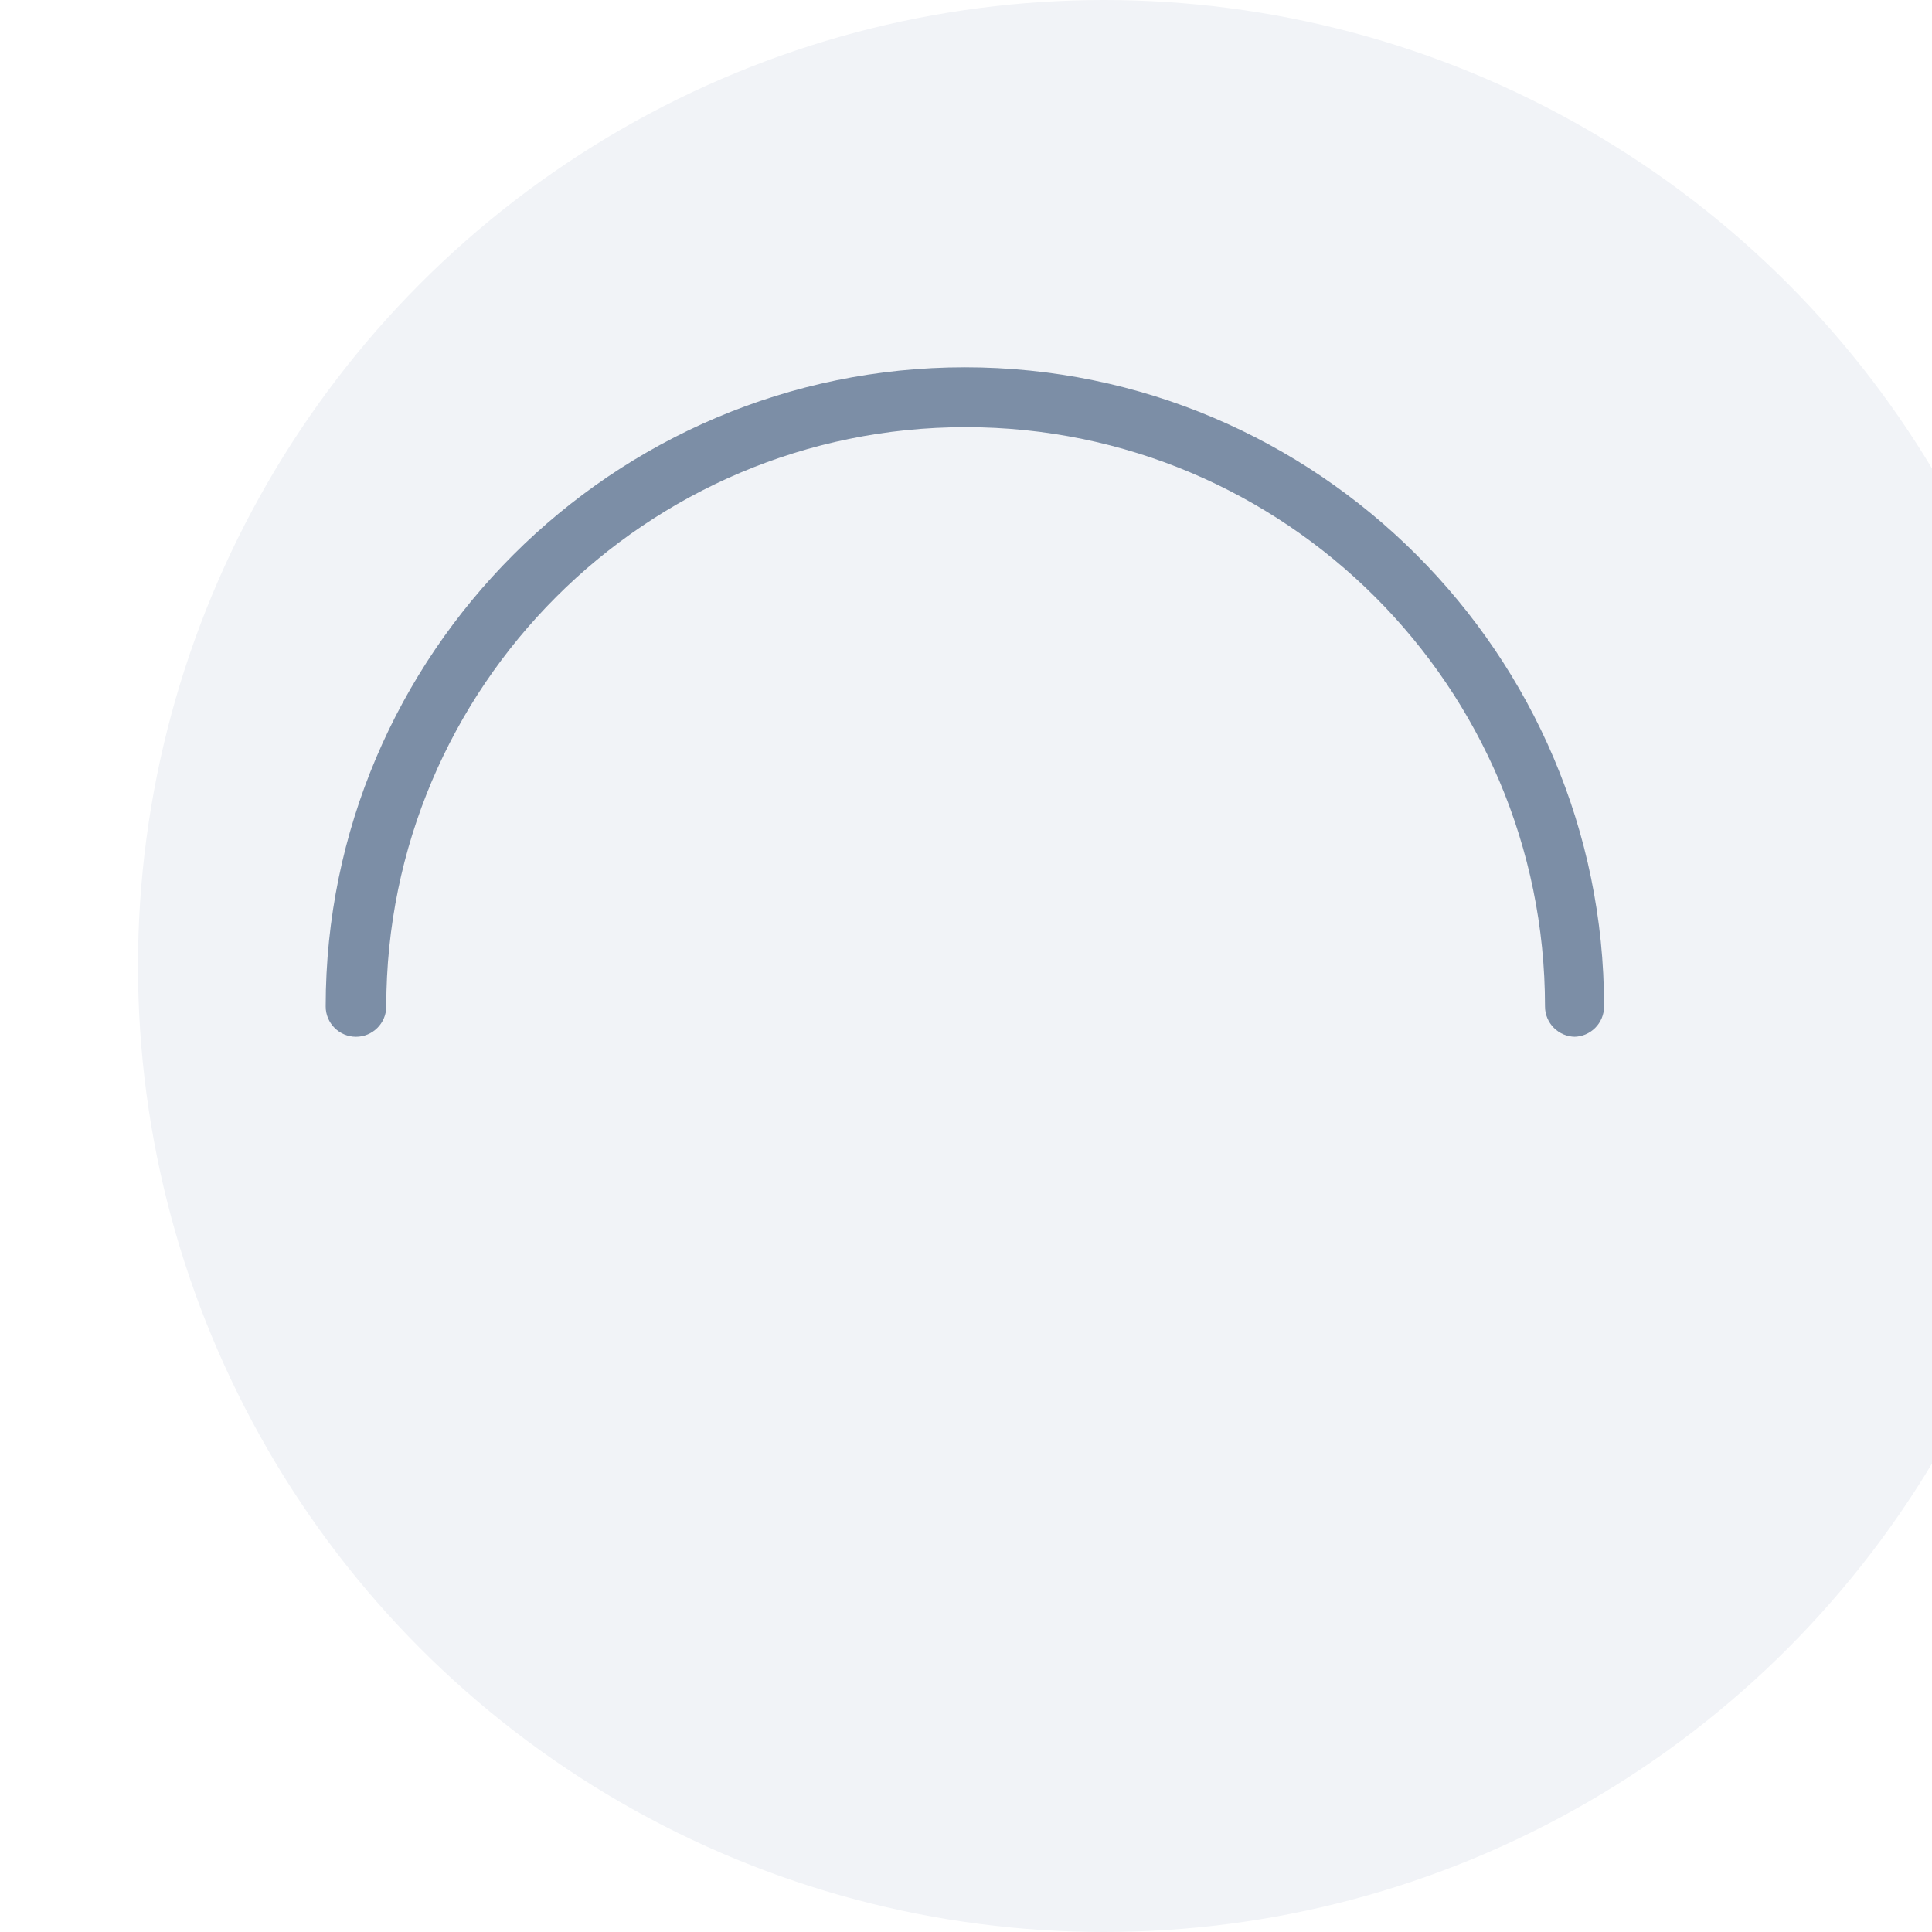
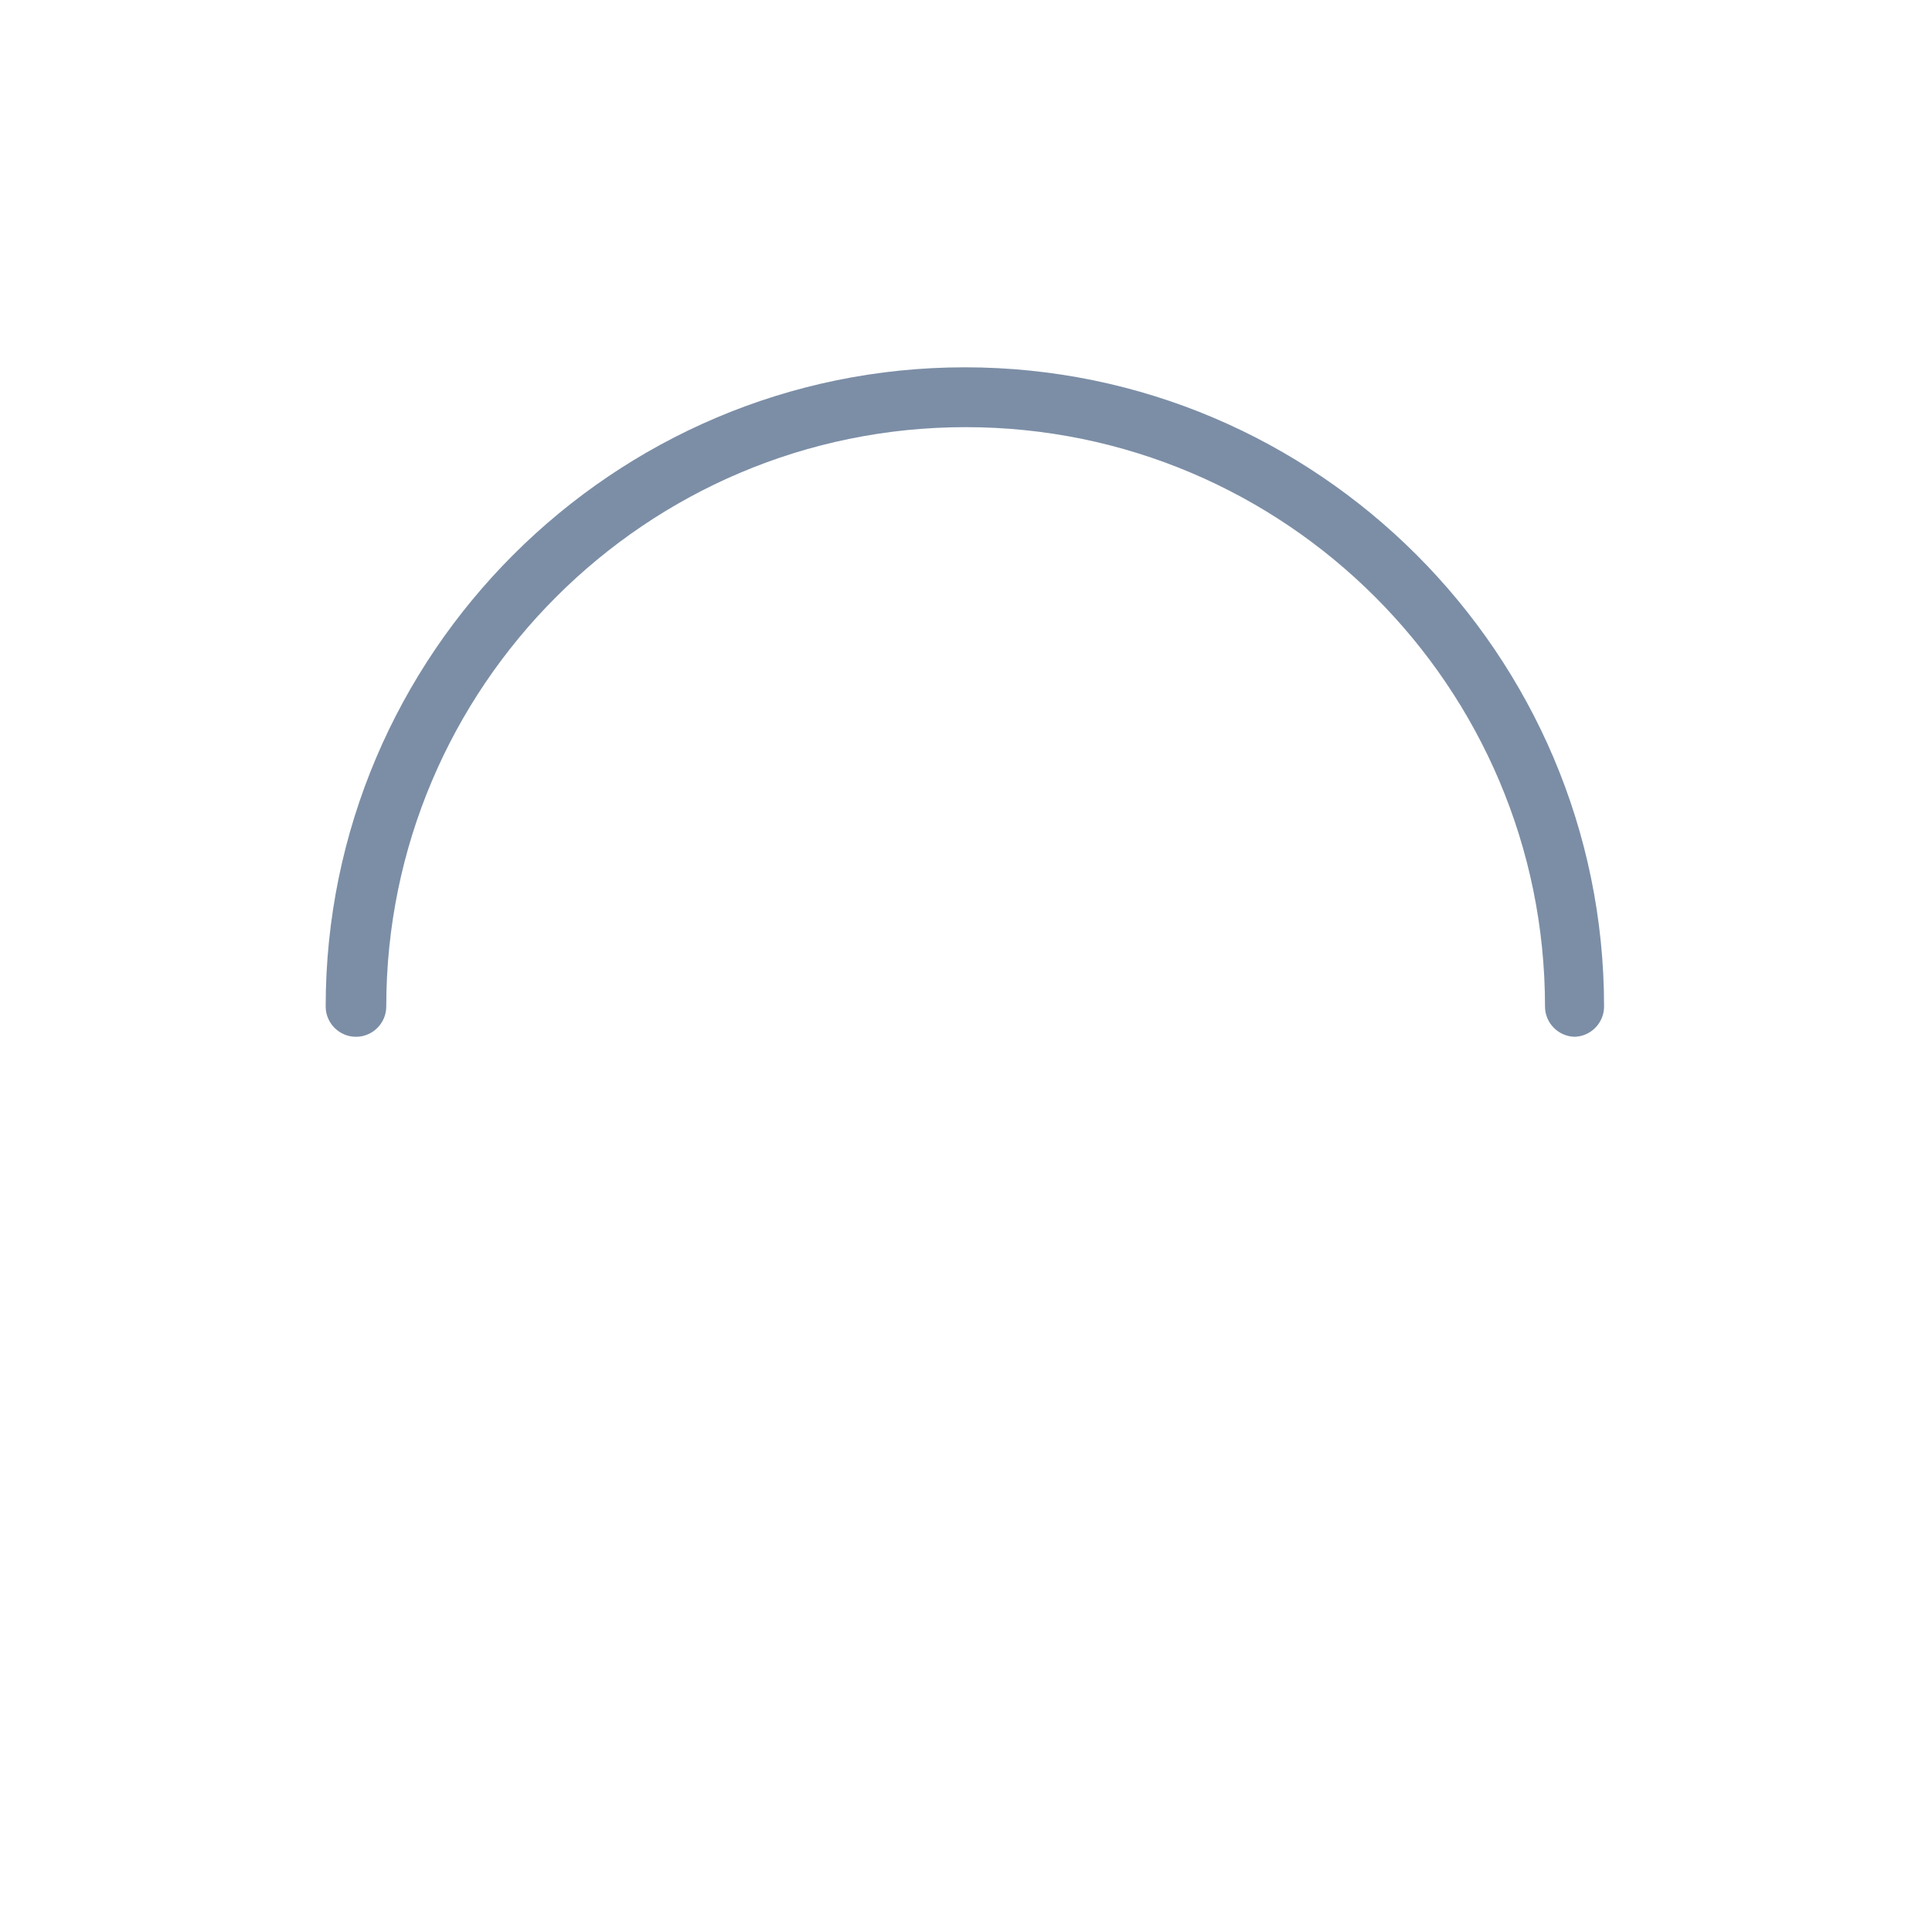
<svg xmlns="http://www.w3.org/2000/svg" width="42" height="42" viewBox="0 0 42 42" fill="none">
  <g filter="url(#filter0_ii_3663_8859)">
-     <circle cx="21" cy="21" r="21" fill="#F1F3F7" />
-   </g>
-   <path d="M34.246 22.539C33.884 22.539 33.587 22.243 33.587 21.881C33.587 14.933 27.94 9.286 20.992 9.286C14.044 9.286 8.397 14.933 8.397 21.881C8.397 22.243 8.101 22.539 7.739 22.539C7.376 22.539 7.08 22.243 7.08 21.881C7.08 14.225 13.32 7.985 20.976 7.985C28.632 7.985 34.871 14.225 34.871 21.881C34.871 22.243 34.575 22.539 34.213 22.539H34.246Z" fill="#7C8EA6" />
+     </g>
+   <path d="M34.246 22.539C33.884 22.539 33.587 22.243 33.587 21.881C33.587 14.933 27.94 9.286 20.992 9.286C14.044 9.286 8.397 14.933 8.397 21.881C8.397 22.243 8.101 22.539 7.739 22.539C7.376 22.539 7.08 22.243 7.08 21.881C7.08 14.225 13.32 7.985 20.976 7.985C28.632 7.985 34.871 14.225 34.871 21.881C34.871 22.243 34.575 22.539 34.213 22.539Z" fill="#7C8EA6" />
  <defs>
    <filter id="filter0_ii_3663_8859" x="0" y="-2" width="44" height="46" filterUnits="userSpaceOnUse" color-interpolation-filters="sRGB">
      <feFlood flood-opacity="0" result="BackgroundImageFix" />
      <feBlend mode="normal" in="SourceGraphic" in2="BackgroundImageFix" result="shape" />
      <feColorMatrix in="SourceAlpha" type="matrix" values="0 0 0 0 0 0 0 0 0 0 0 0 0 0 0 0 0 0 127 0" result="hardAlpha" />
      <feOffset dx="1" dy="2" />
      <feGaussianBlur stdDeviation="1" />
      <feComposite in2="hardAlpha" operator="arithmetic" k2="-1" k3="1" />
      <feColorMatrix type="matrix" values="0 0 0 0 0 0 0 0 0 0 0 0 0 0 0 0 0 0 0.11 0" />
      <feBlend mode="normal" in2="shape" result="effect1_innerShadow_3663_8859" />
      <feColorMatrix in="SourceAlpha" type="matrix" values="0 0 0 0 0 0 0 0 0 0 0 0 0 0 0 0 0 0 127 0" result="hardAlpha" />
      <feOffset dx="2" dy="-2" />
      <feGaussianBlur stdDeviation="1" />
      <feComposite in2="hardAlpha" operator="arithmetic" k2="-1" k3="1" />
      <feColorMatrix type="matrix" values="0 0 0 0 1 0 0 0 0 1 0 0 0 0 1 0 0 0 0.25 0" />
      <feBlend mode="normal" in2="effect1_innerShadow_3663_8859" result="effect2_innerShadow_3663_8859" />
    </filter>
  </defs>
</svg>